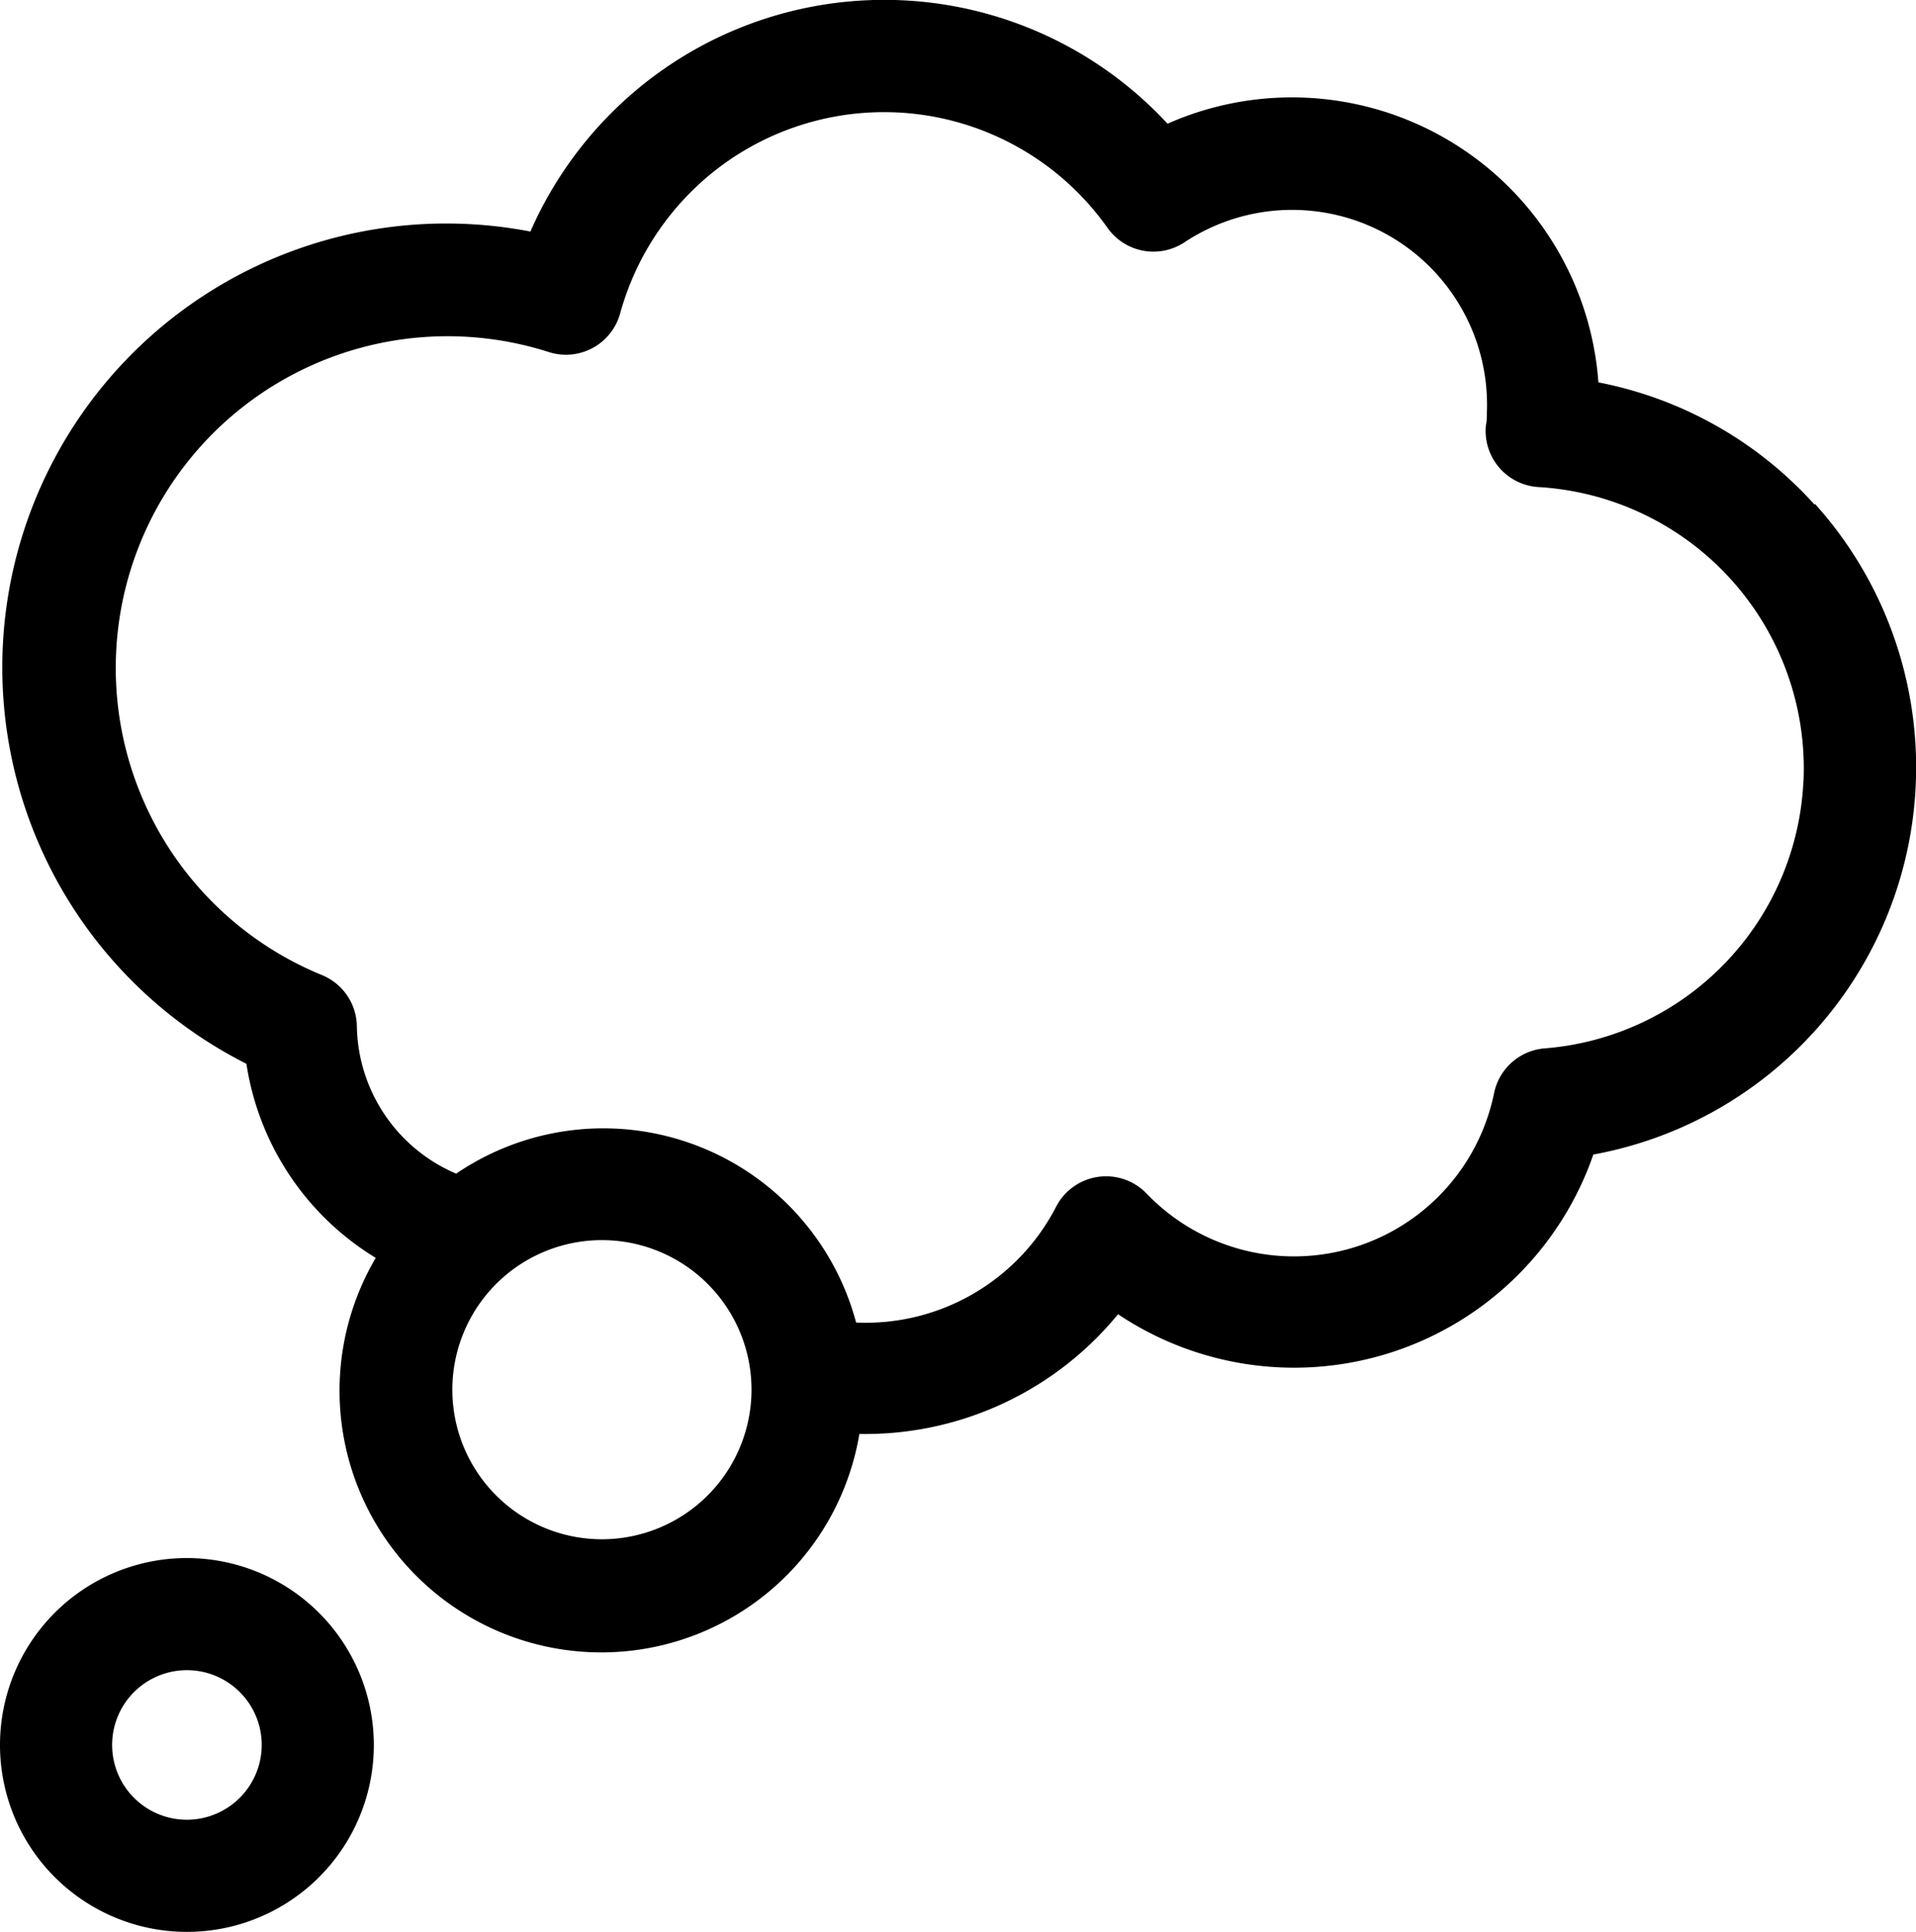
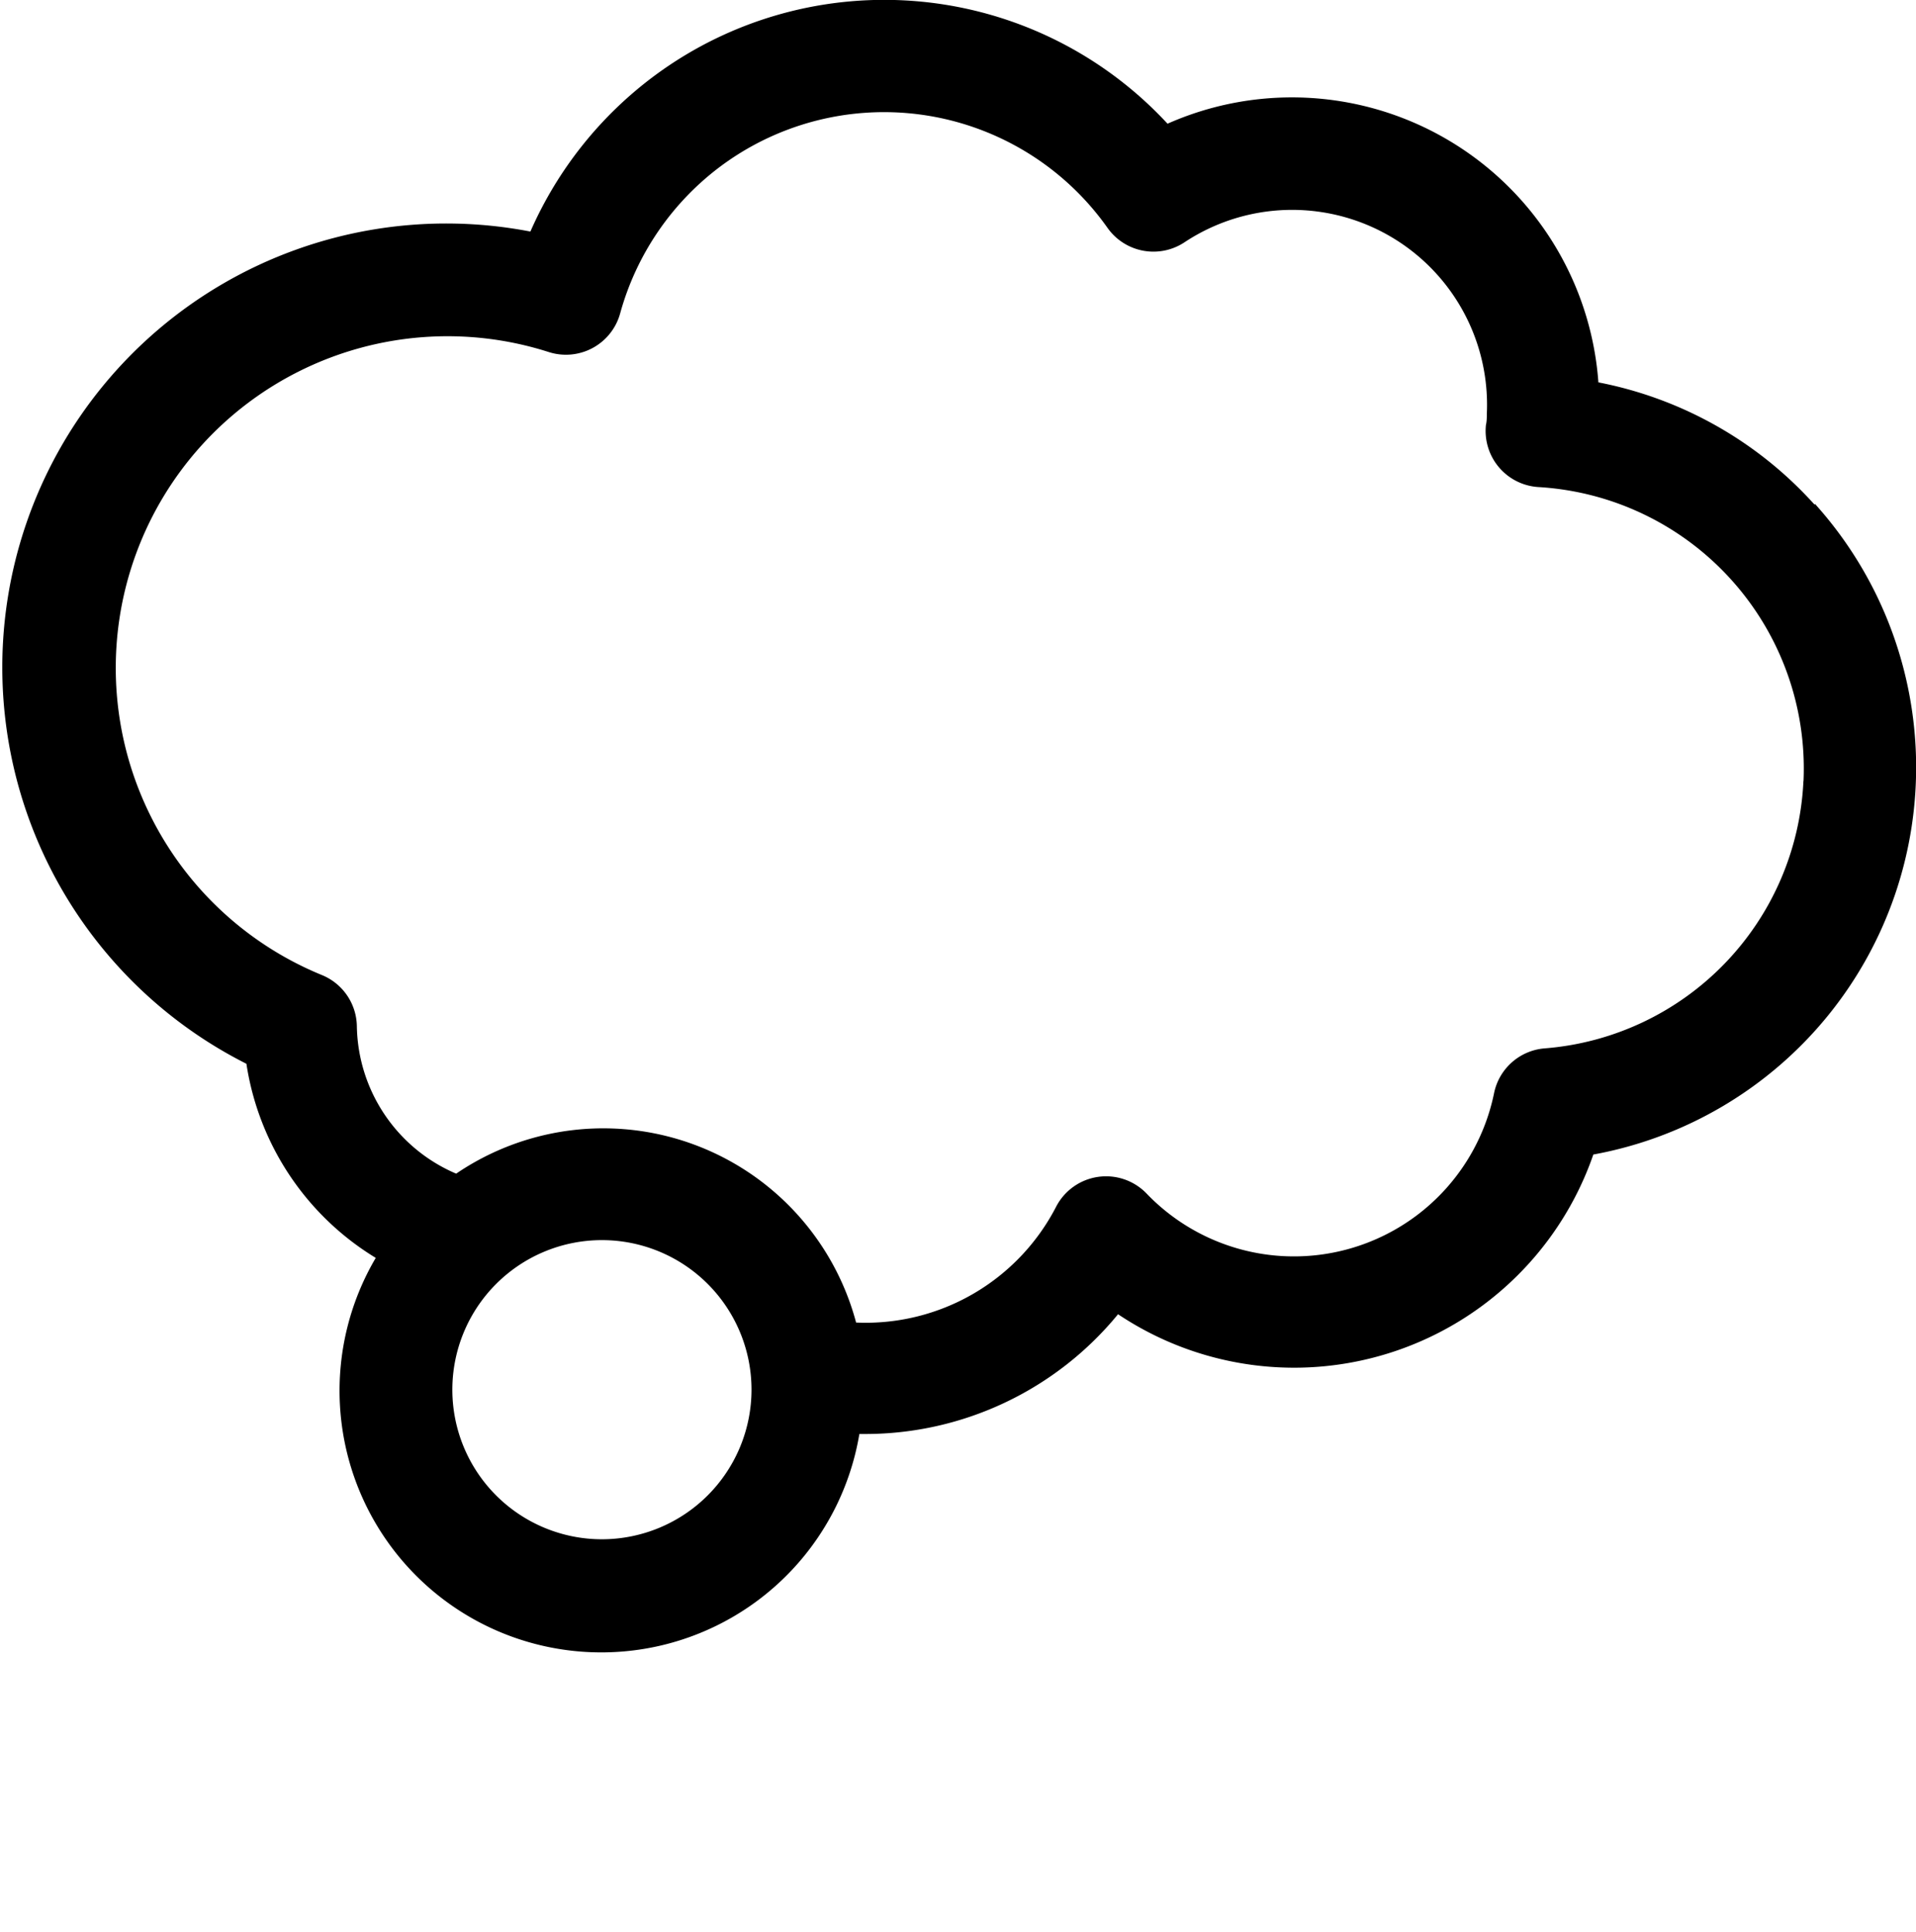
<svg xmlns="http://www.w3.org/2000/svg" width="17.036" height="17.179" viewBox="0 0 17.036 17.179">
  <g transform="translate(-2.143 0)">
    <path d="M18.637,4.487A3.473,3.473,0,0,0,16.715,3.4a2.732,2.732,0,0,0-3.831-2.3A3.431,3.431,0,0,0,8.331.667,3.451,3.451,0,0,0,7.219,2.059a3.947,3.947,0,0,0-2.525,7.4,2.452,2.452,0,0,0,1.15,1.726,2.327,2.327,0,1,0,4.3,1.566H10.2a2.907,2.907,0,0,0,2.244-1.065,2.815,2.815,0,0,0,4.226-1.42,3.5,3.5,0,0,0,1.971-5.785Zm-10.782,9.2a1.33,1.33,0,1,1,1.33-1.33A1.331,1.331,0,0,1,7.856,13.687ZM18.538,6.946a2.5,2.5,0,0,1-2.3,2.376.5.5,0,0,0-.451.4,1.816,1.816,0,0,1-3.092.888.5.5,0,0,0-.8.117,1.906,1.906,0,0,1-1.78,1.033h0a2.326,2.326,0,0,0-3.556-1.324,1.451,1.451,0,0,1-.883-1.311.5.5,0,0,0-.311-.455A2.95,2.95,0,0,1,7.381,3.13a.5.5,0,0,0,.636-.343A2.442,2.442,0,0,1,8.922,1.47a2.433,2.433,0,0,1,3.429.557.5.5,0,0,0,.683.128A1.733,1.733,0,0,1,15.723,3.68c0,.031,0,.065-.008.1a.5.5,0,0,0,.468.551,2.507,2.507,0,0,1,2.356,2.612Z" transform="translate(-0.36 0)" />
-     <path d="M3.805,416.657a1.662,1.662,0,1,0,1.662,1.662A1.664,1.664,0,0,0,3.805,416.657Zm0,2.327a.665.665,0,1,1,.665-.665A.666.666,0,0,1,3.805,418.984Z" transform="translate(0 -402.803)" />
  </g>
</svg>